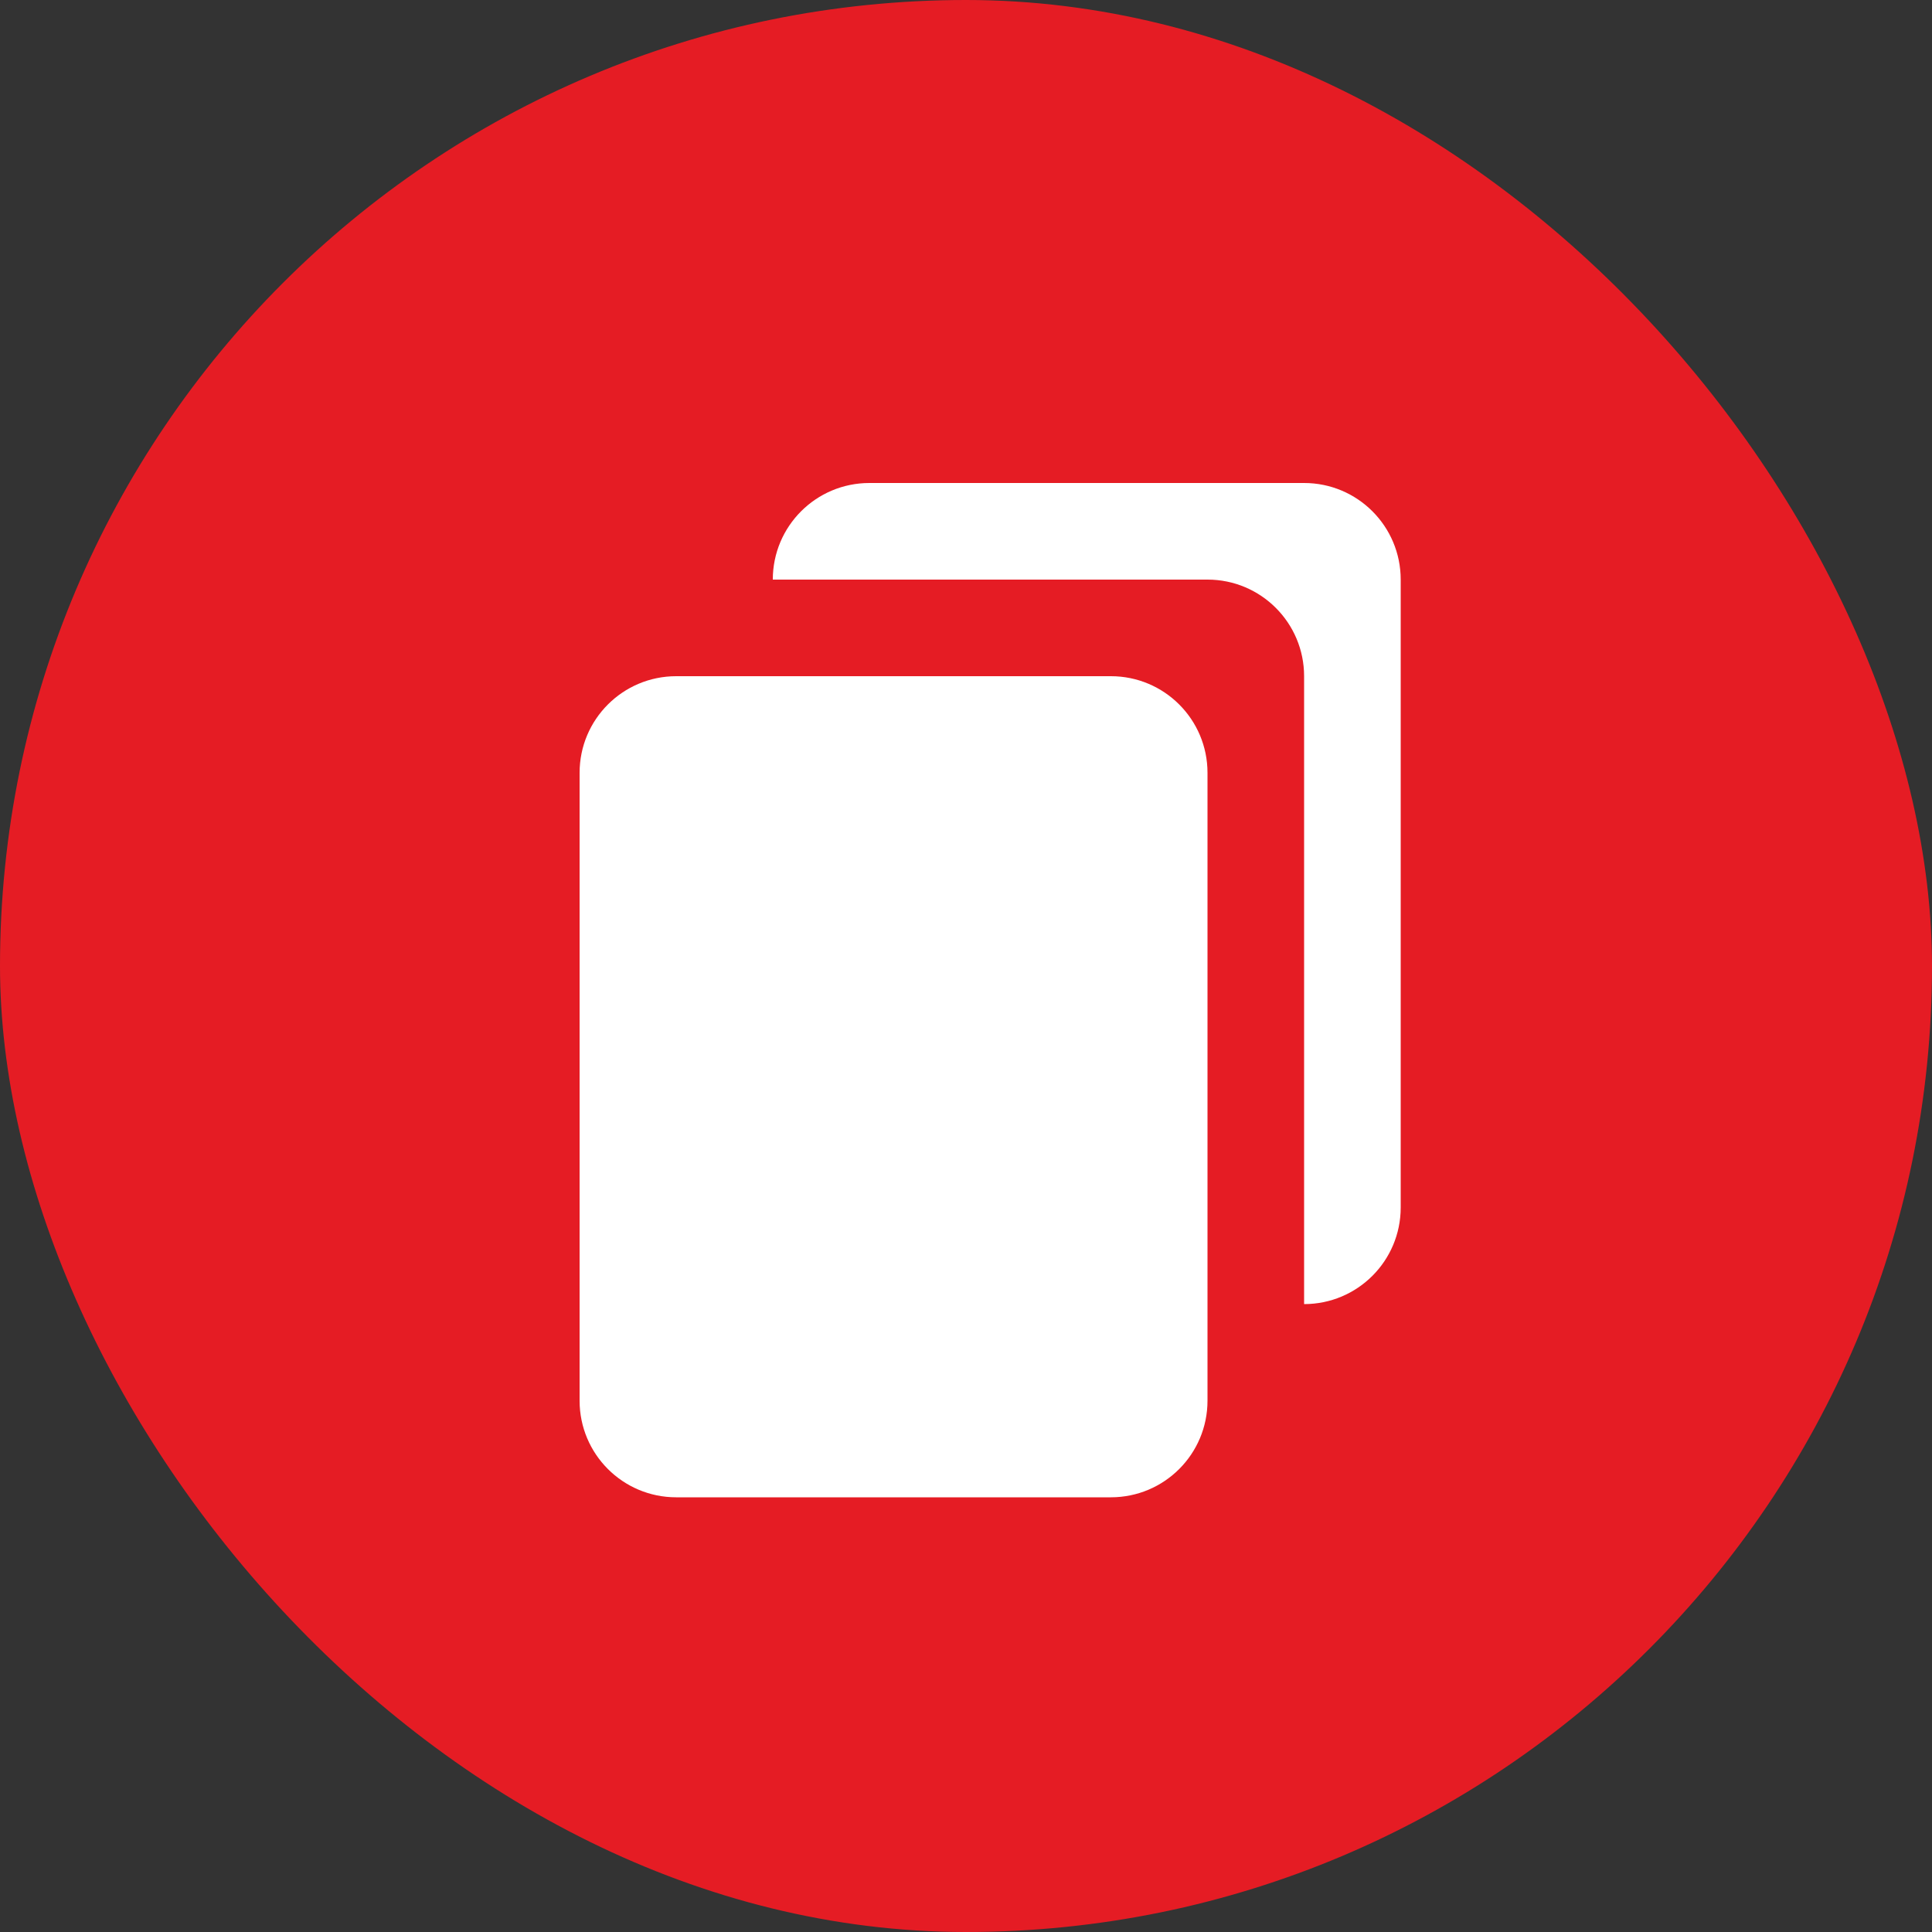
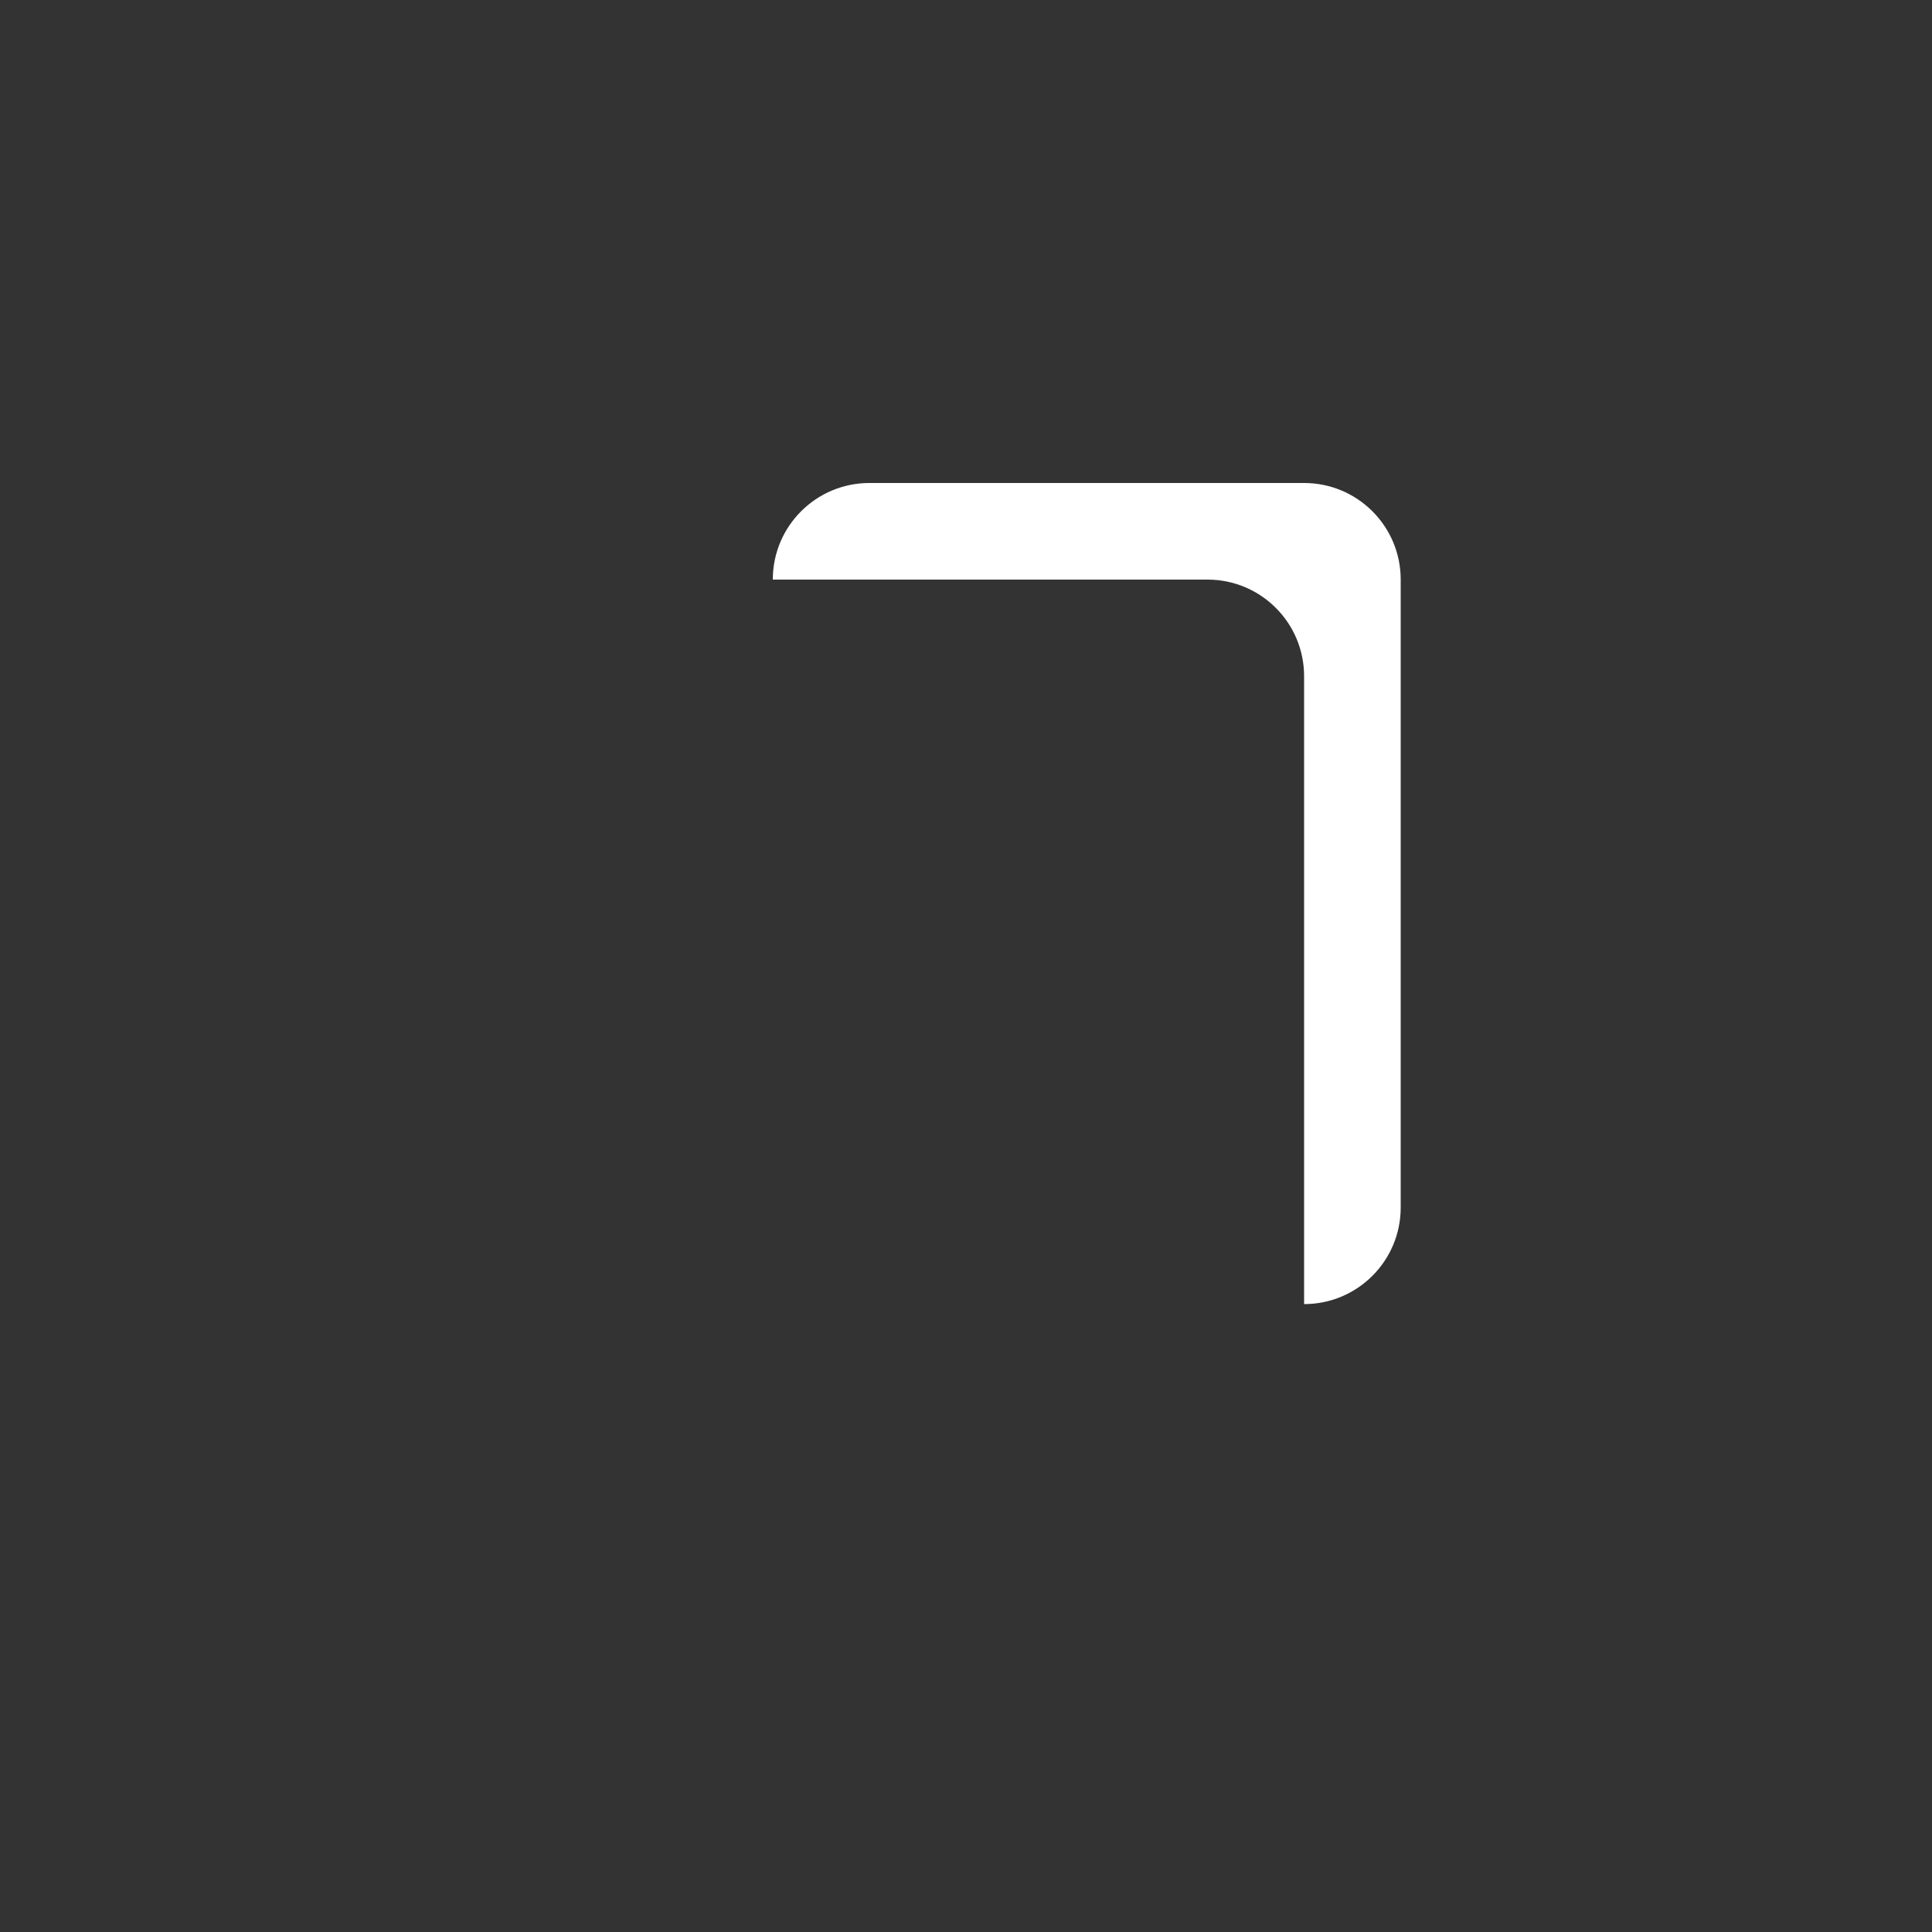
<svg xmlns="http://www.w3.org/2000/svg" width="40" height="40" viewBox="0 0 40 40" fill="none">
  <rect x="0" y="0" width="40" height="40" fill="#333333" stroke="none" />
-   <rect width="40" height="40" rx="20" fill="#E51C24" />
  <path d="M16 12C16 10.895 16.895 10 18 10H27C28.105 10 29 10.895 29 12V25C29 26.105 28.105 27 27 27V14C27 12.895 26.105 12 25 12H16Z" fill="white" />
-   <path d="M14 14C12.895 14 12 14.895 12 16V29C12 30.105 12.895 31 14 31H23C24.105 31 25 30.105 25 29V16C25 14.895 24.105 14 23 14H14Z" fill="white" />
</svg>